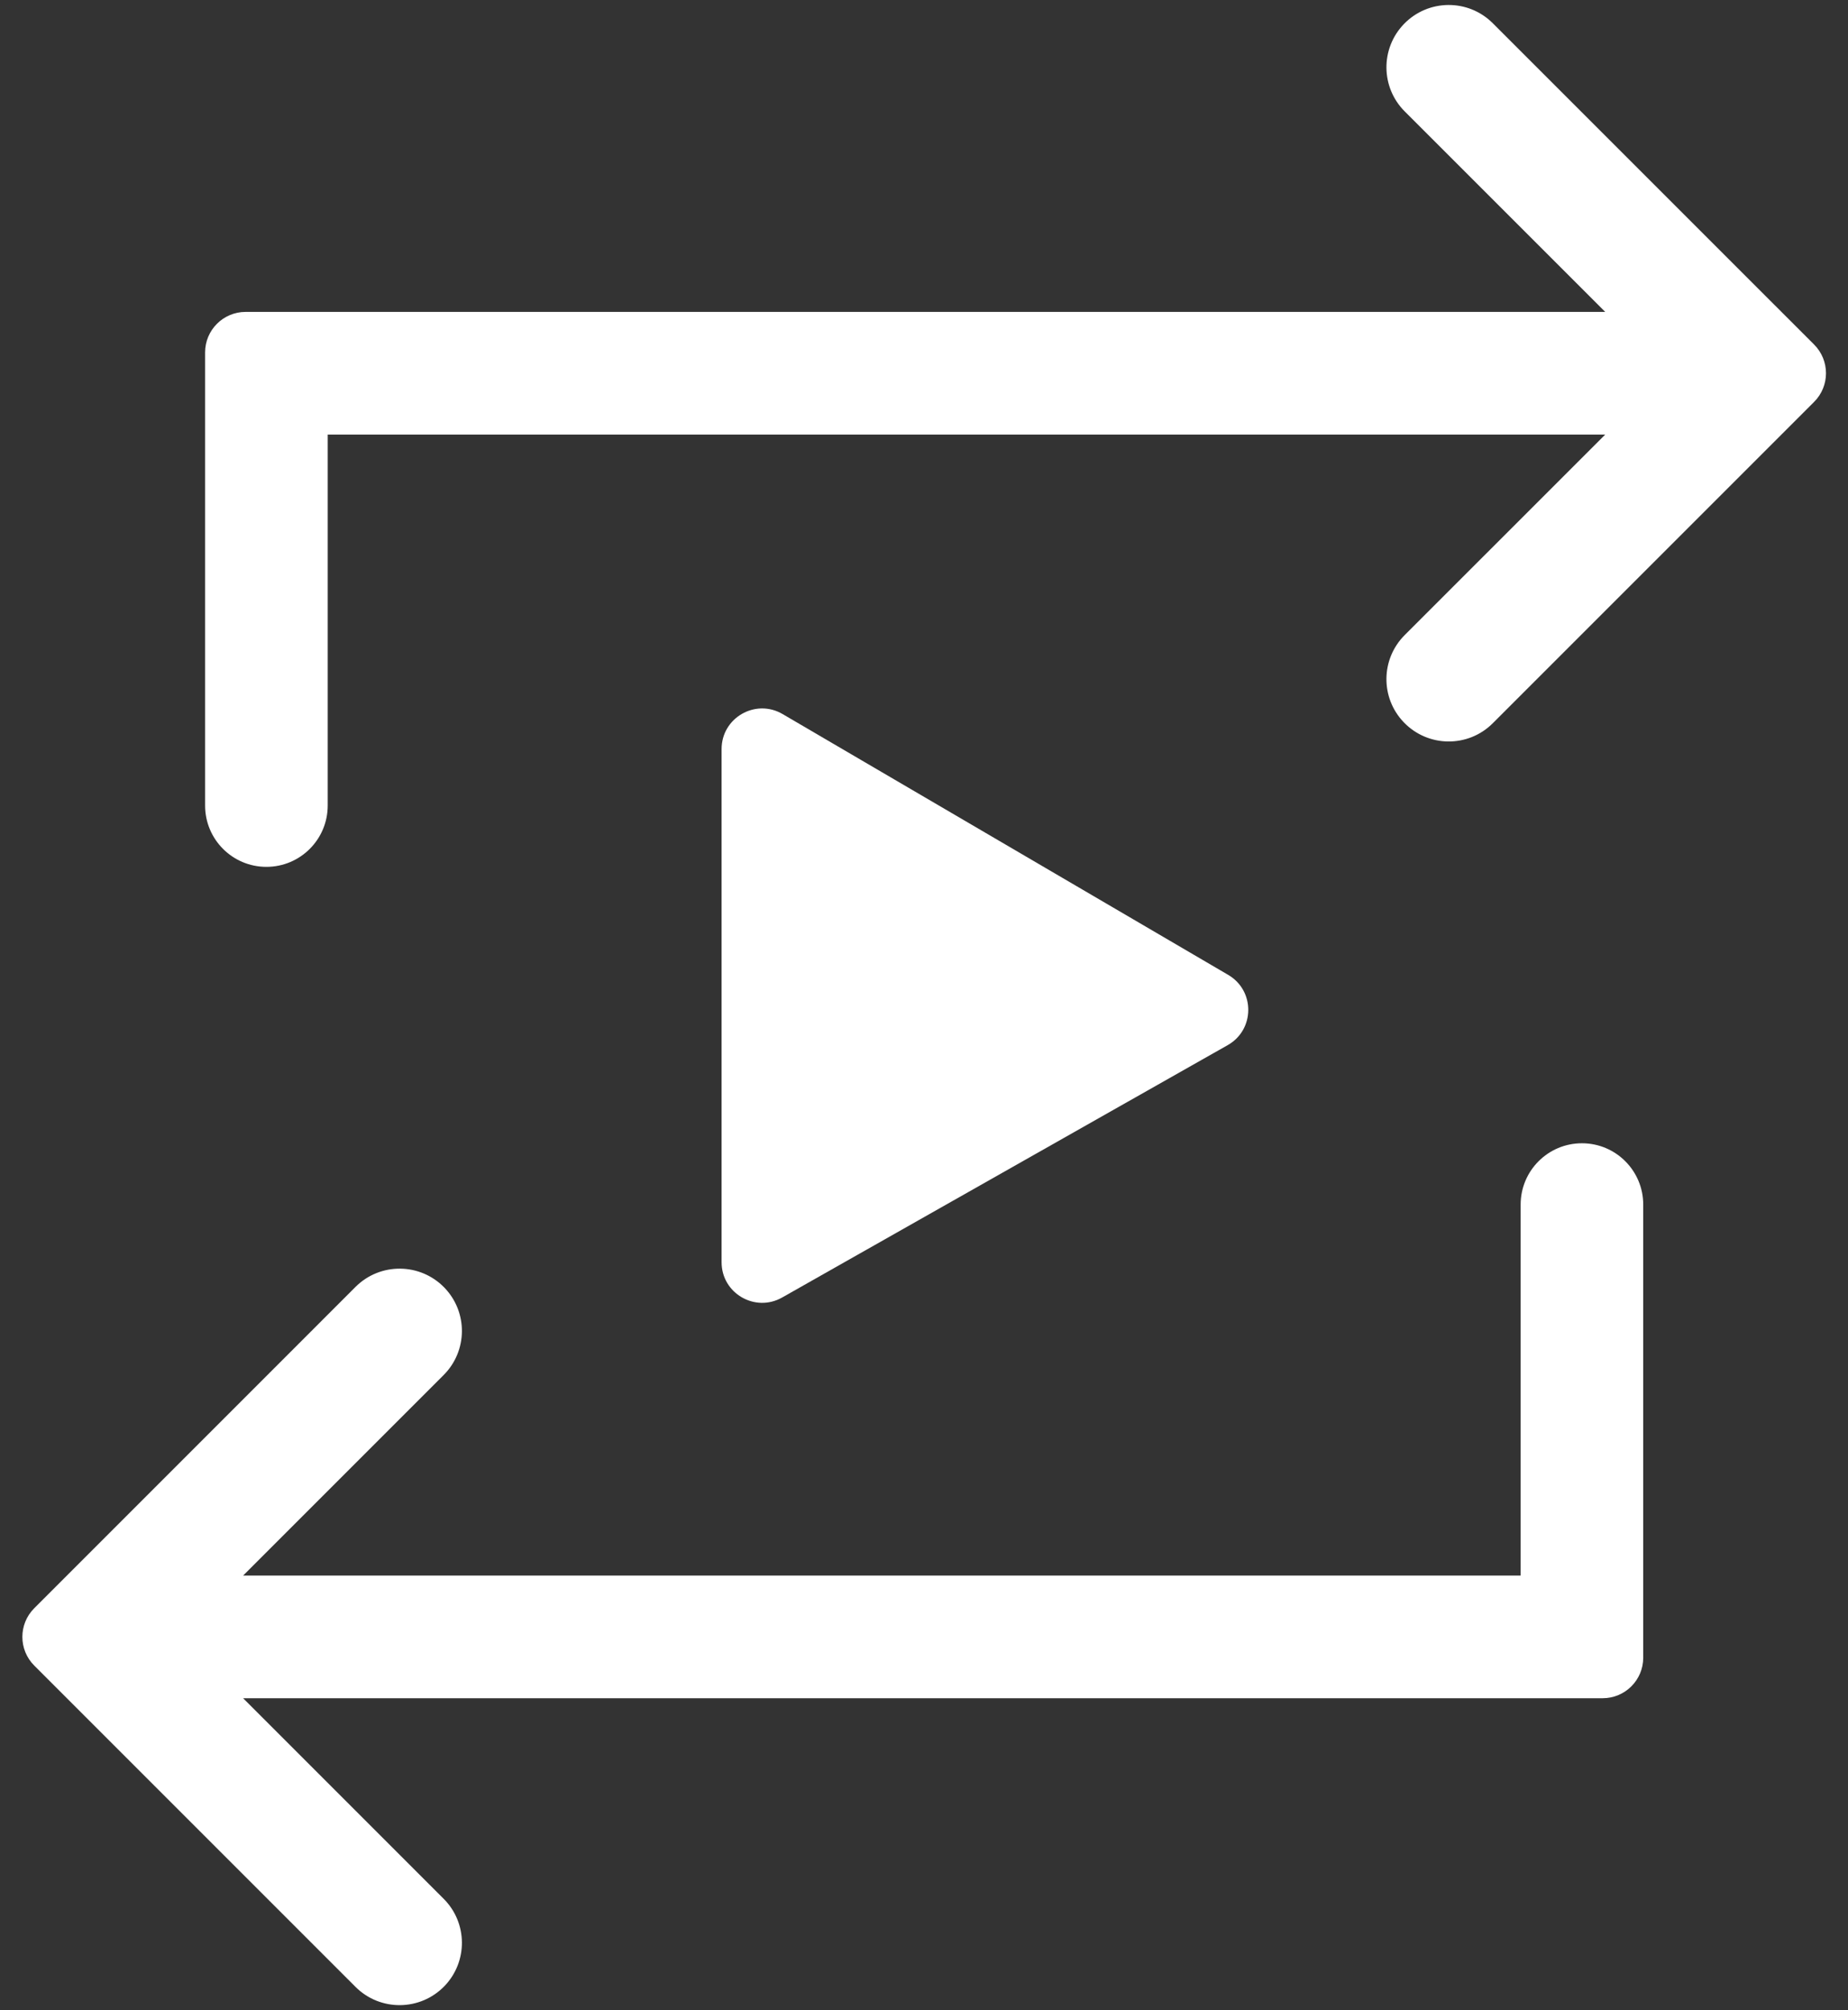
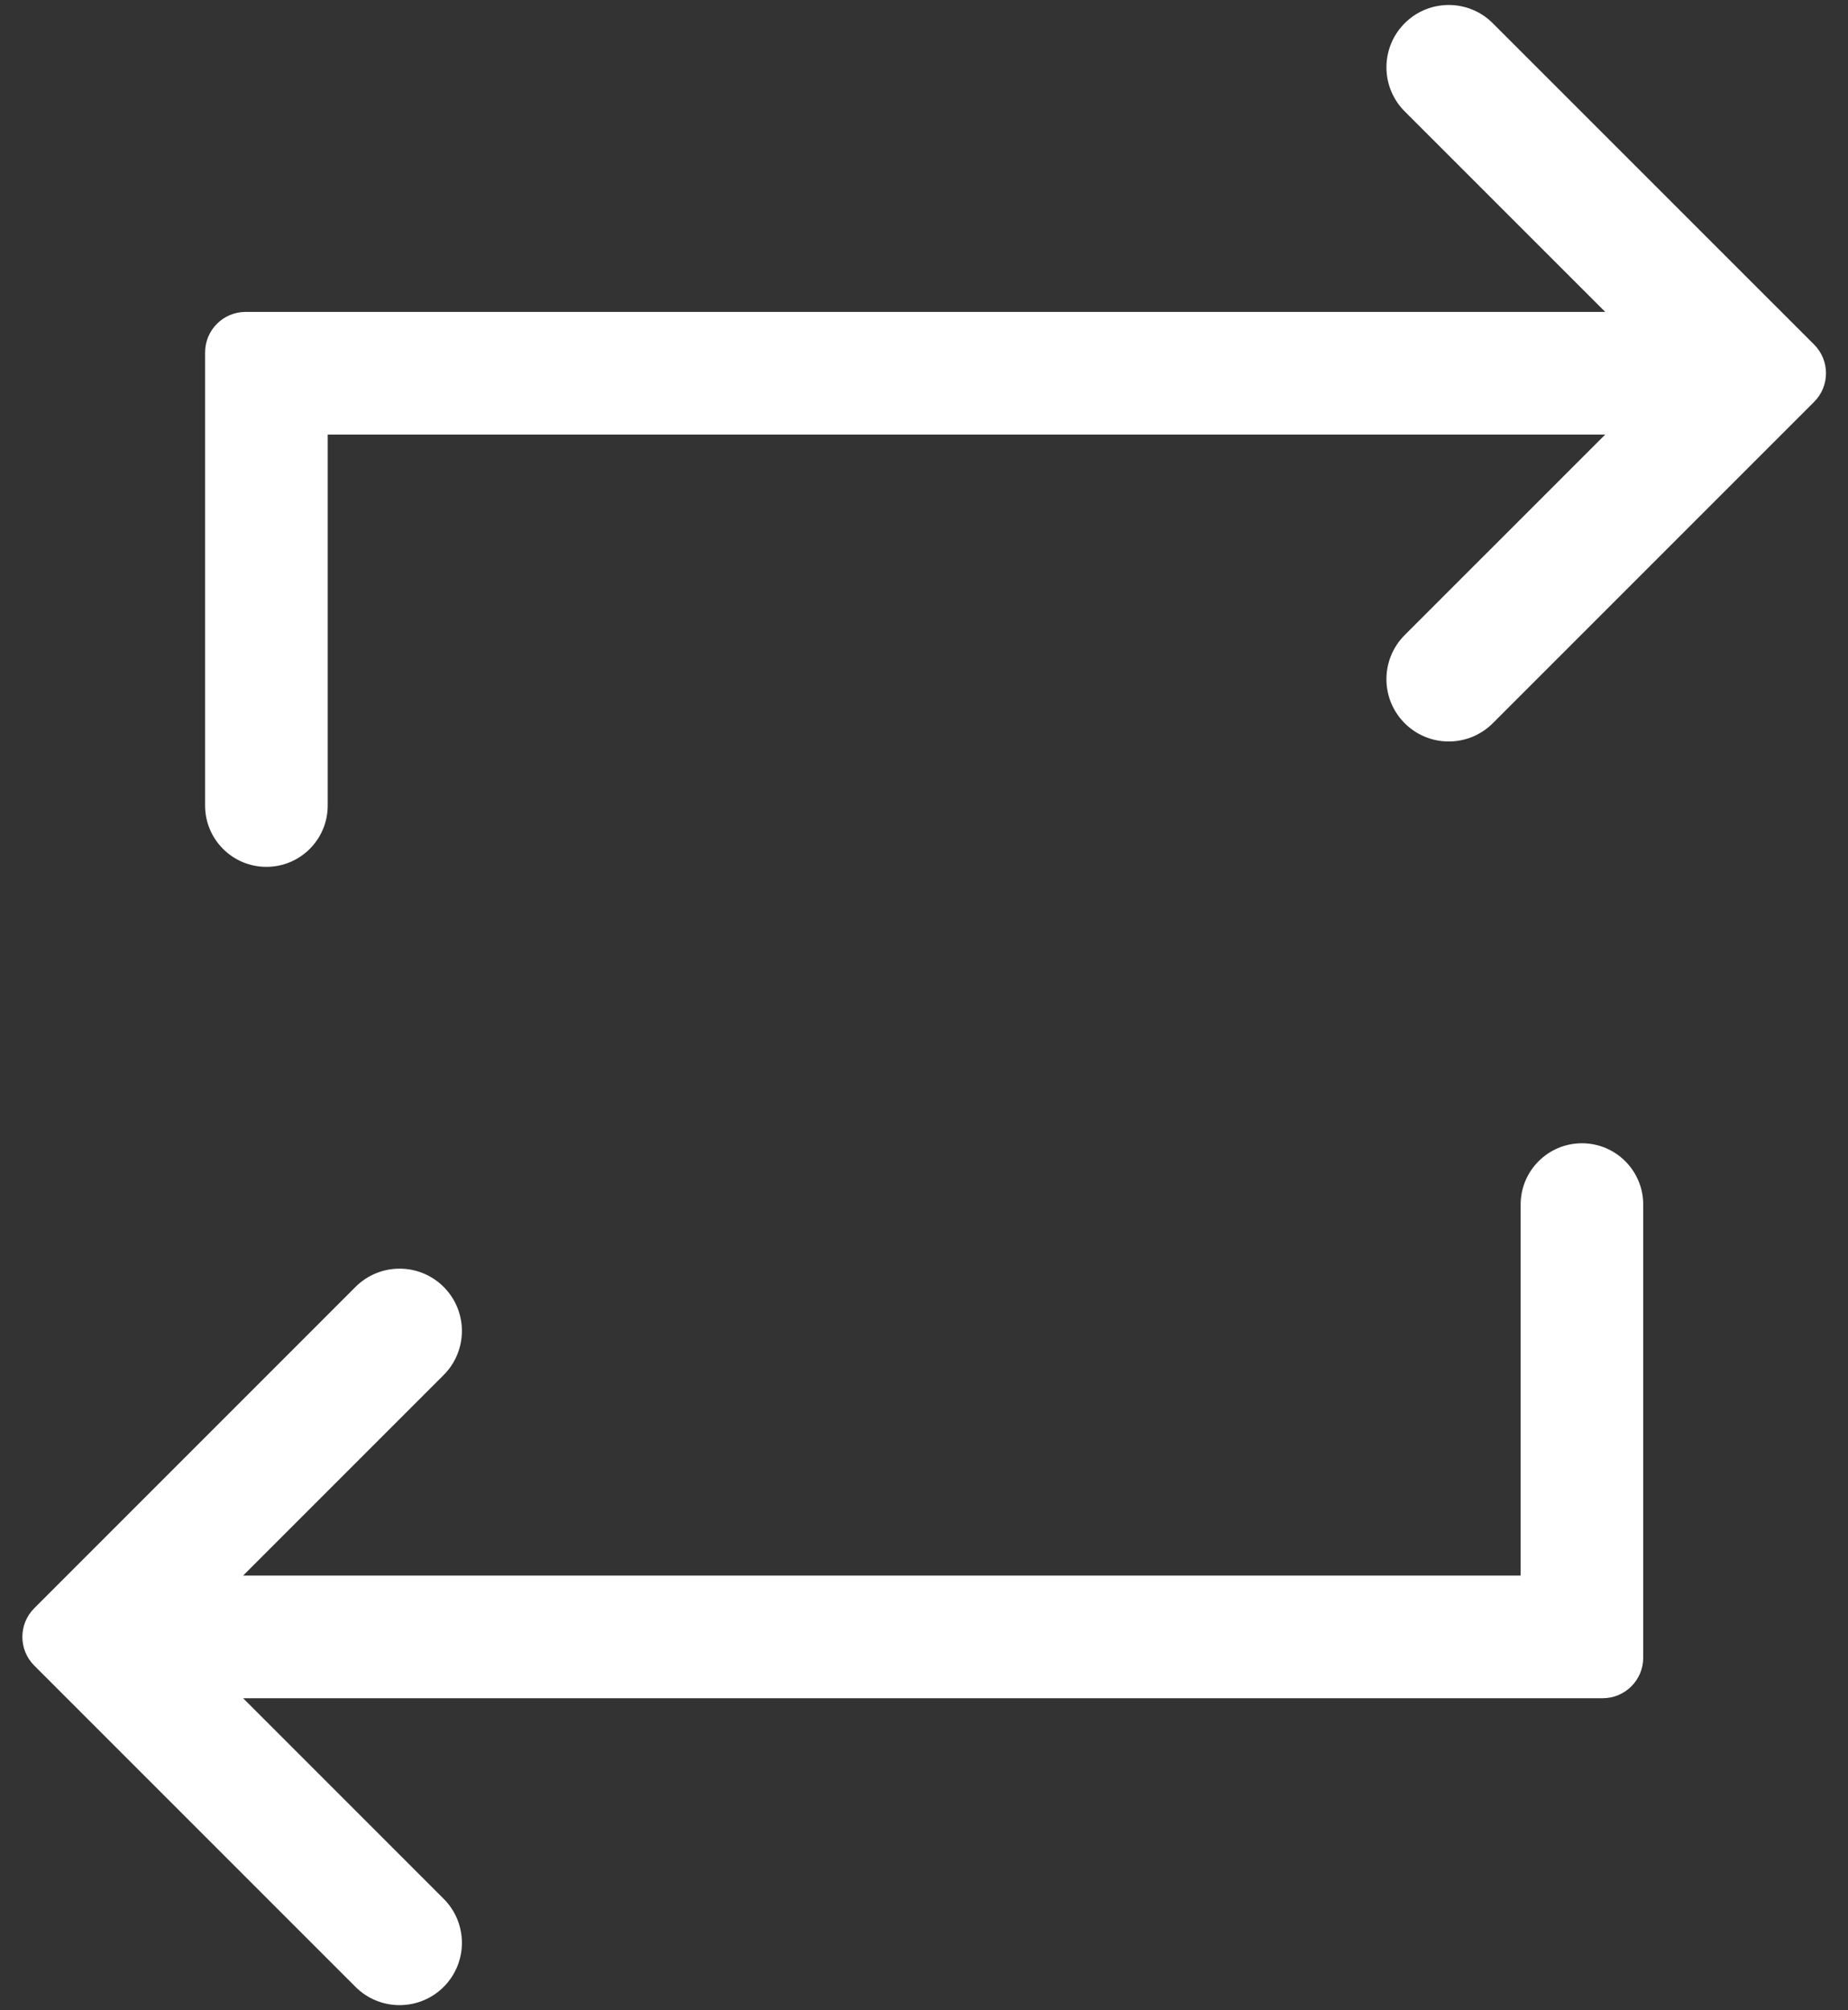
<svg xmlns="http://www.w3.org/2000/svg" width="57" height="62" viewBox="0 0 57 62" fill="none">
  <rect x="0" y="0" width="57" height="62" fill="#333333" stroke="none" />
  <path d="M13.71 61.255C12.963 62.029 11.727 62.041 10.966 61.281L1.056 51.37C0.568 50.882 0.568 50.09 1.056 49.602L10.966 39.691C11.727 38.931 12.963 38.942 13.71 39.717C14.436 40.471 14.425 41.668 13.684 42.409L7.499 48.594H46.903V37.152C46.903 36.108 47.749 35.261 48.794 35.261C49.838 35.261 50.684 36.108 50.684 37.152V51.127C50.684 51.817 50.125 52.377 49.434 52.377H7.499L13.684 58.563C14.425 59.303 14.436 60.5 13.71 61.255ZM8.217 26.736C7.173 26.736 6.326 25.89 6.326 24.845V10.87C6.326 10.18 6.886 9.62 7.576 9.62H49.512L43.326 3.435C42.586 2.694 42.575 1.497 43.301 0.743C44.047 -0.032 45.284 -0.044 46.044 0.717L55.955 10.627C56.443 11.116 56.443 11.907 55.955 12.395L46.044 22.306C45.284 23.067 44.047 23.055 43.301 22.28C42.574 21.526 42.586 20.329 43.326 19.588L49.512 13.403H10.108V24.845C10.108 25.89 9.261 26.736 8.217 26.736Z" fill="white" />
-   <path d="M37.883 30.068C38.715 30.555 38.706 31.76 37.868 32.234L24.123 40.019C23.29 40.49 22.257 39.889 22.257 38.931V23.102C22.257 22.137 23.305 21.535 24.138 22.023L37.883 30.068Z" fill="white" />
</svg>